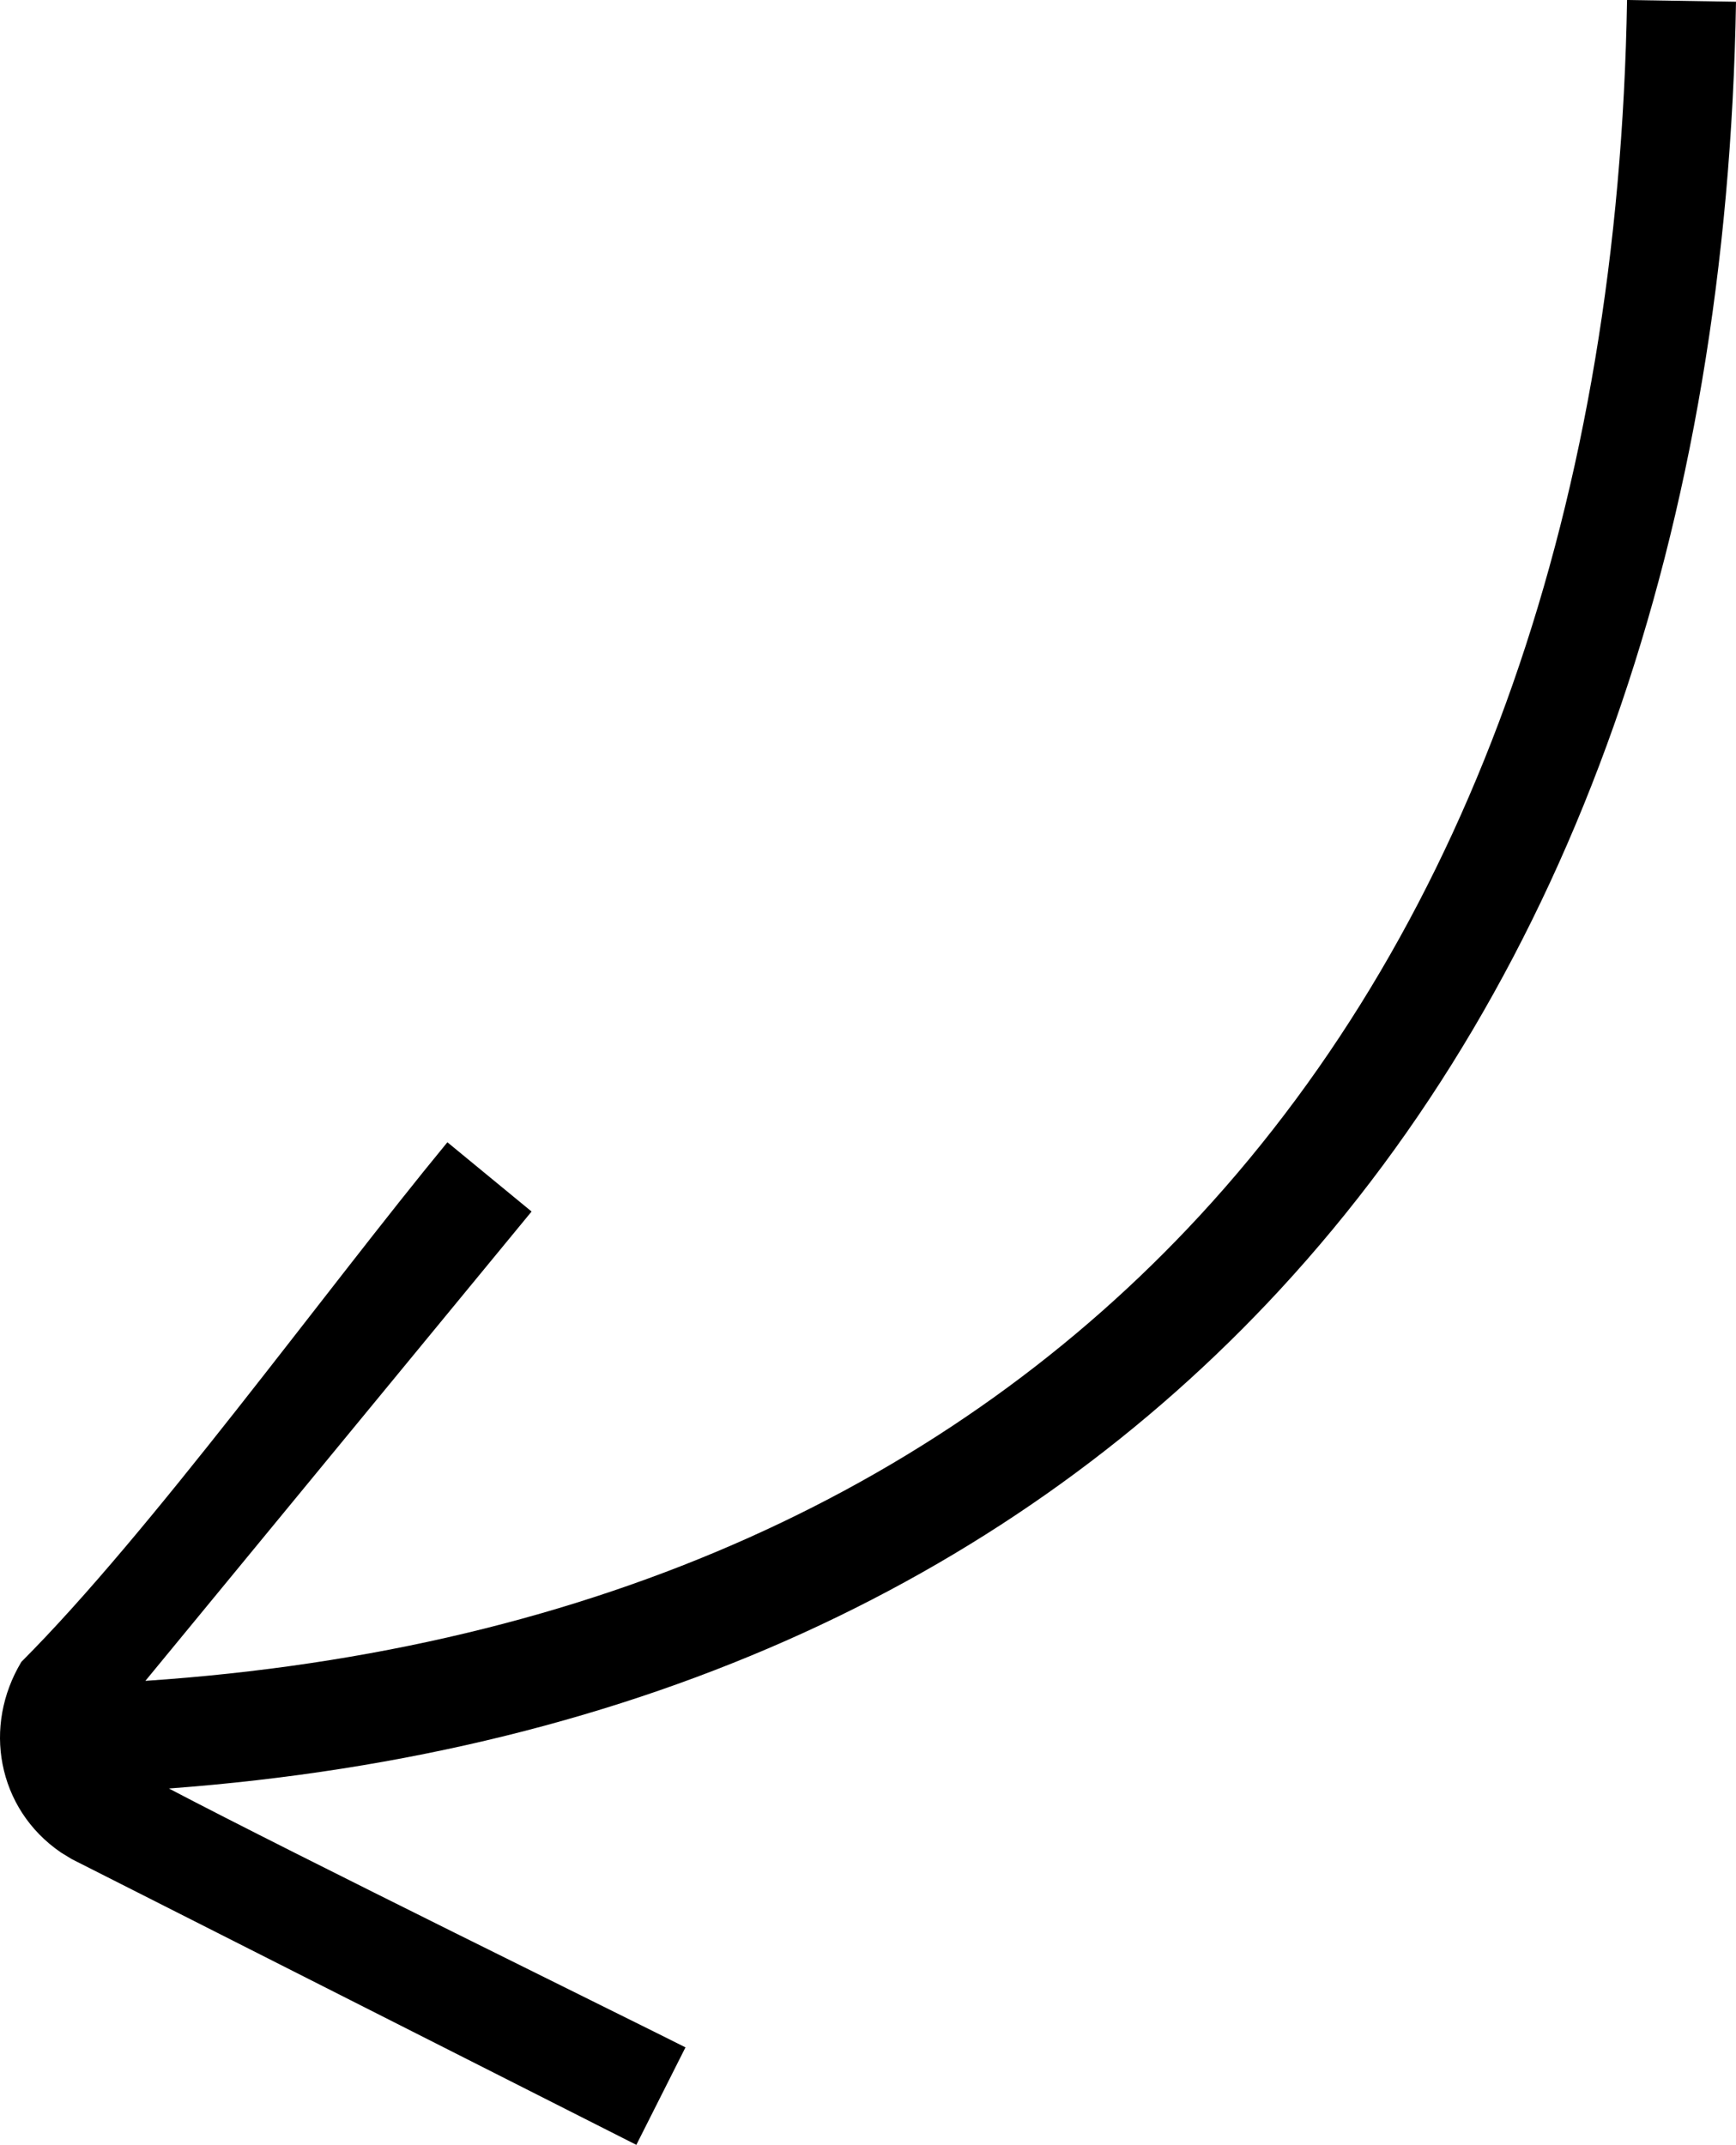
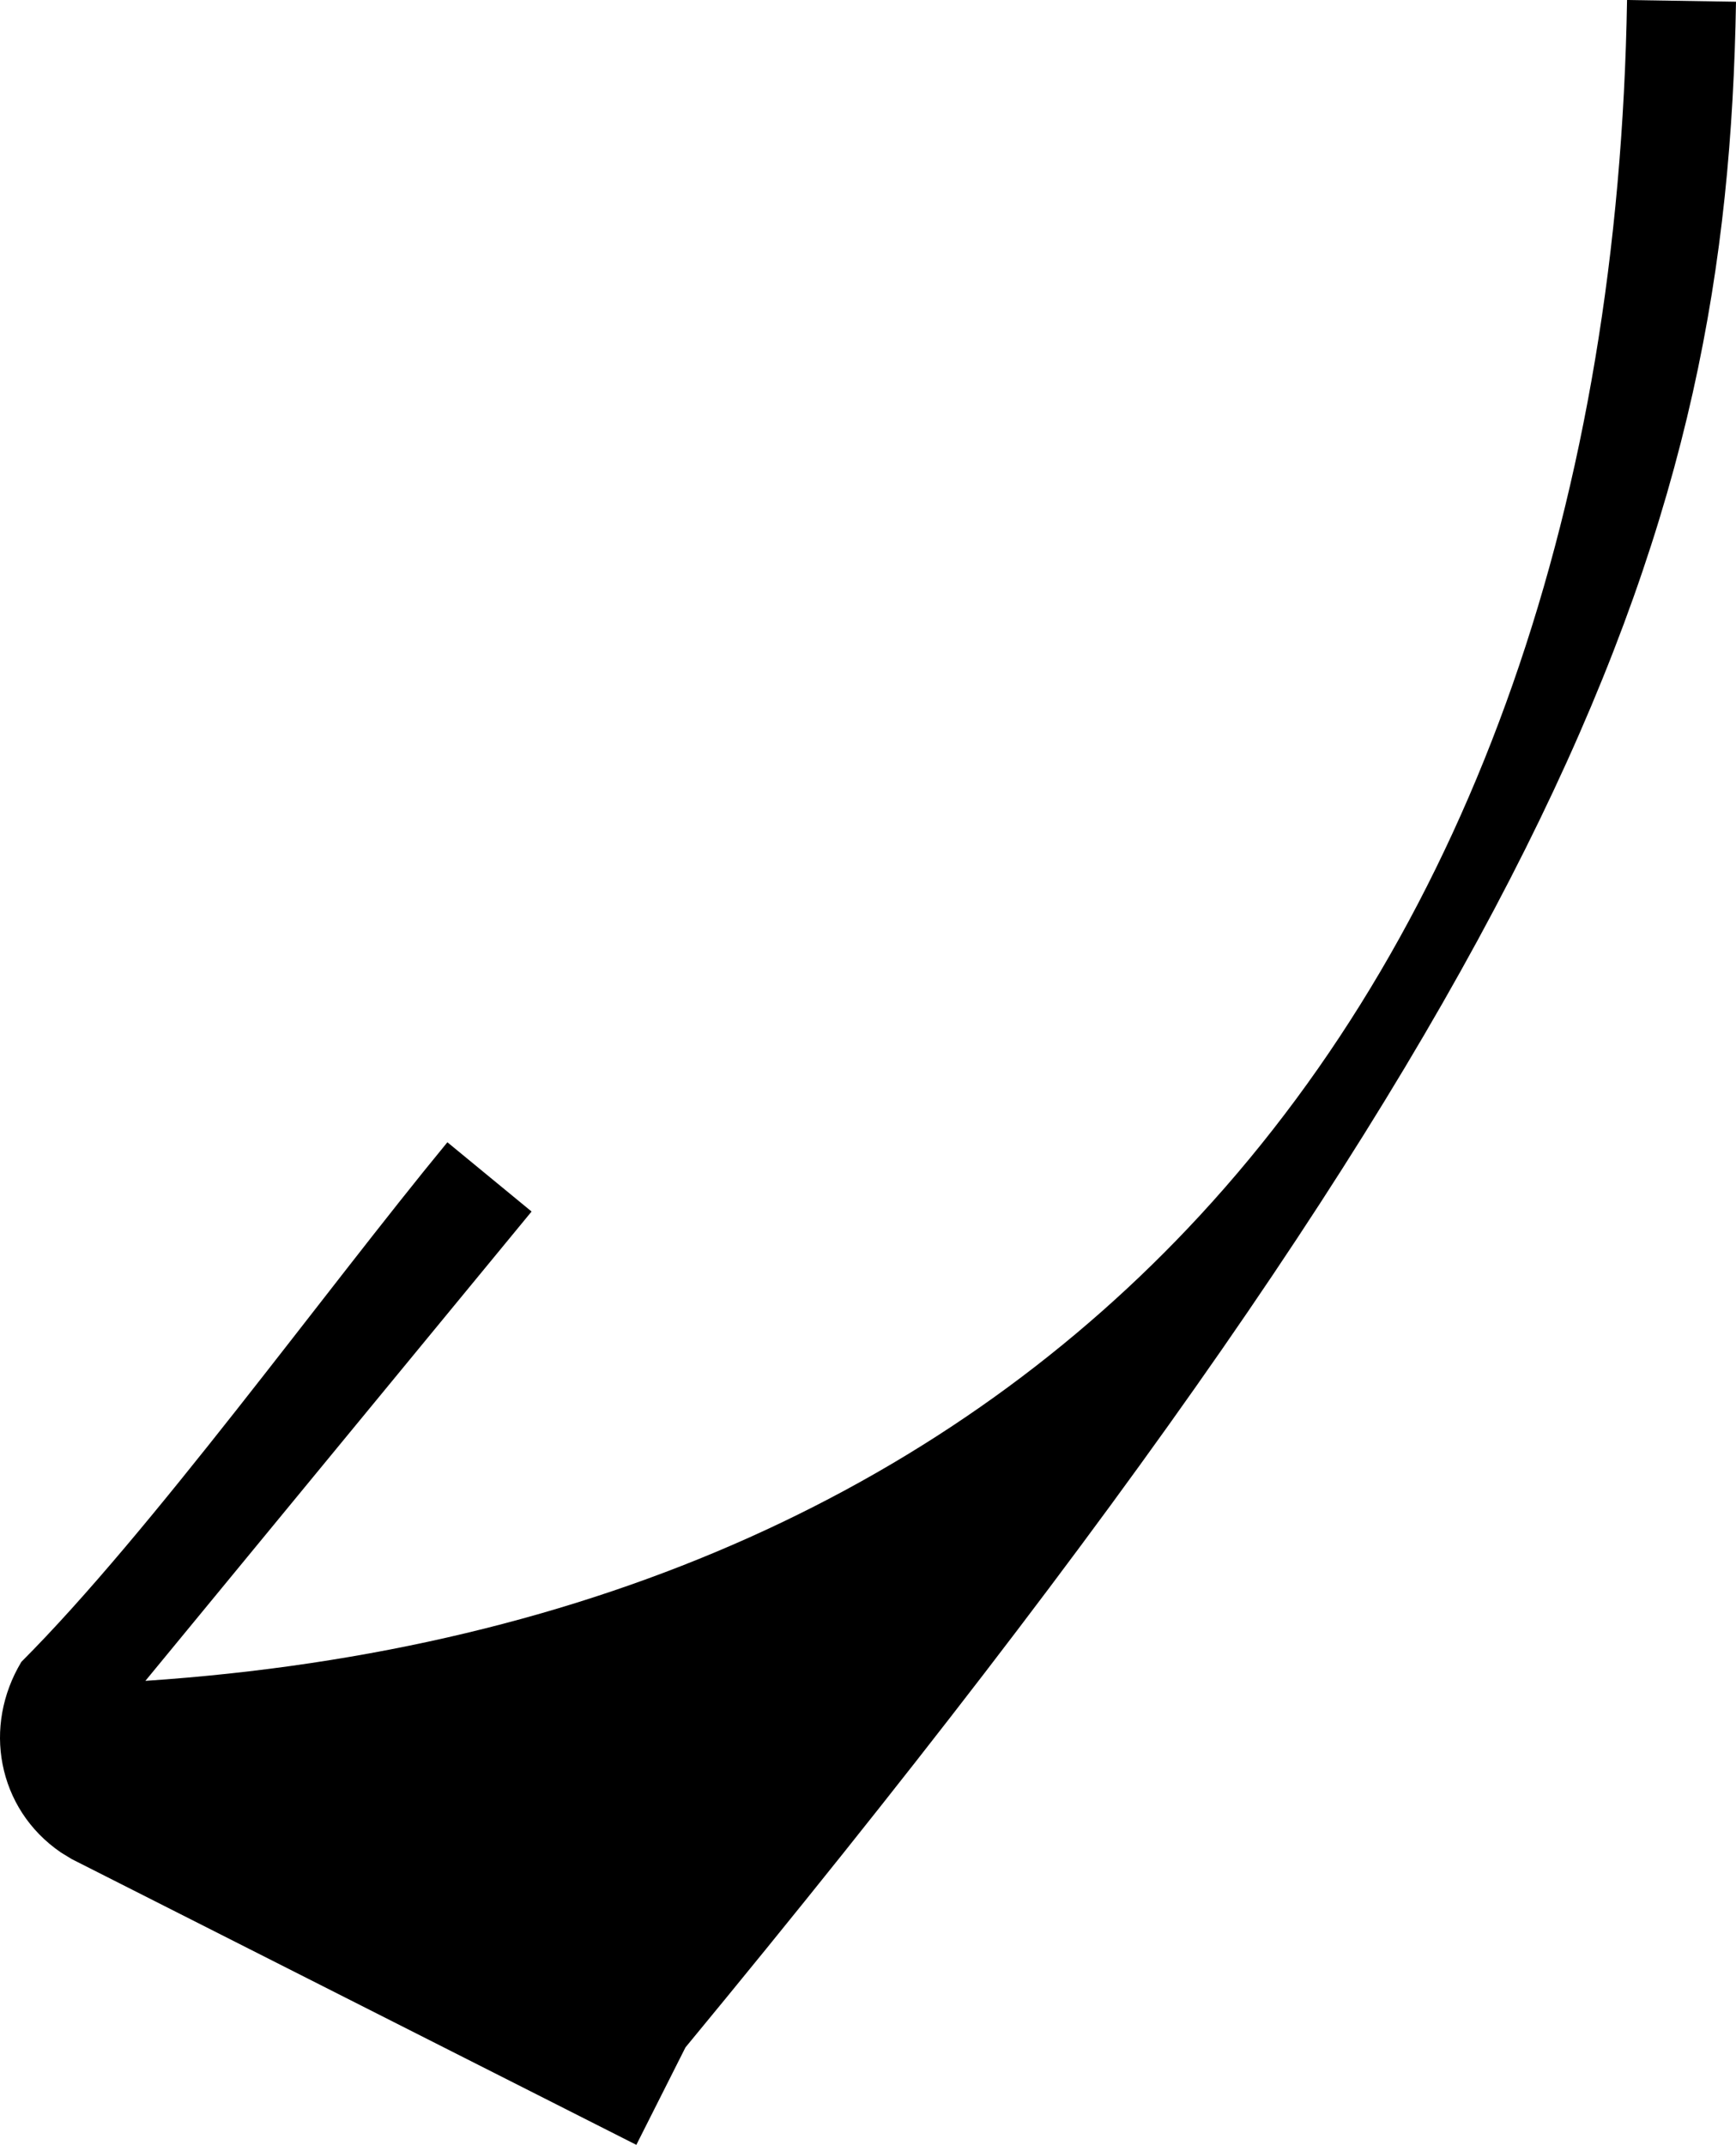
<svg xmlns="http://www.w3.org/2000/svg" shape-rendering="geometricPrecision" text-rendering="geometricPrecision" image-rendering="optimizeQuality" fill-rule="evenodd" clip-rule="evenodd" viewBox="0 0 415 512.572">
-   <path fill-rule="nonzero" d="M106.95 272.977C77.295 308.991 36.099 366.155 5.112 397.142.484 404.853-.959 413.536.61 421.595c1.609 8.3 6.324 15.885 13.944 21.102l2.601 1.589 134.967 68.286 11.746-23.296c-12.434-6.292-93.43-46.069-123.485-61.863 113.328-8.43 202.581-50.997 265.63-119.244C375.634 232.813 412.909 126.414 415 .411L388.954 0c-1.984 119.466-36.916 219.904-102.142 290.502-59.271 64.156-143.951 103.929-252.057 111.185l92.32-112.157-20.125-16.553z" />
+   <path fill-rule="nonzero" d="M106.95 272.977C77.295 308.991 36.099 366.155 5.112 397.142.484 404.853-.959 413.536.61 421.595c1.609 8.3 6.324 15.885 13.944 21.102l2.601 1.589 134.967 68.286 11.746-23.296C375.634 232.813 412.909 126.414 415 .411L388.954 0c-1.984 119.466-36.916 219.904-102.142 290.502-59.271 64.156-143.951 103.929-252.057 111.185l92.32-112.157-20.125-16.553z" />
</svg>